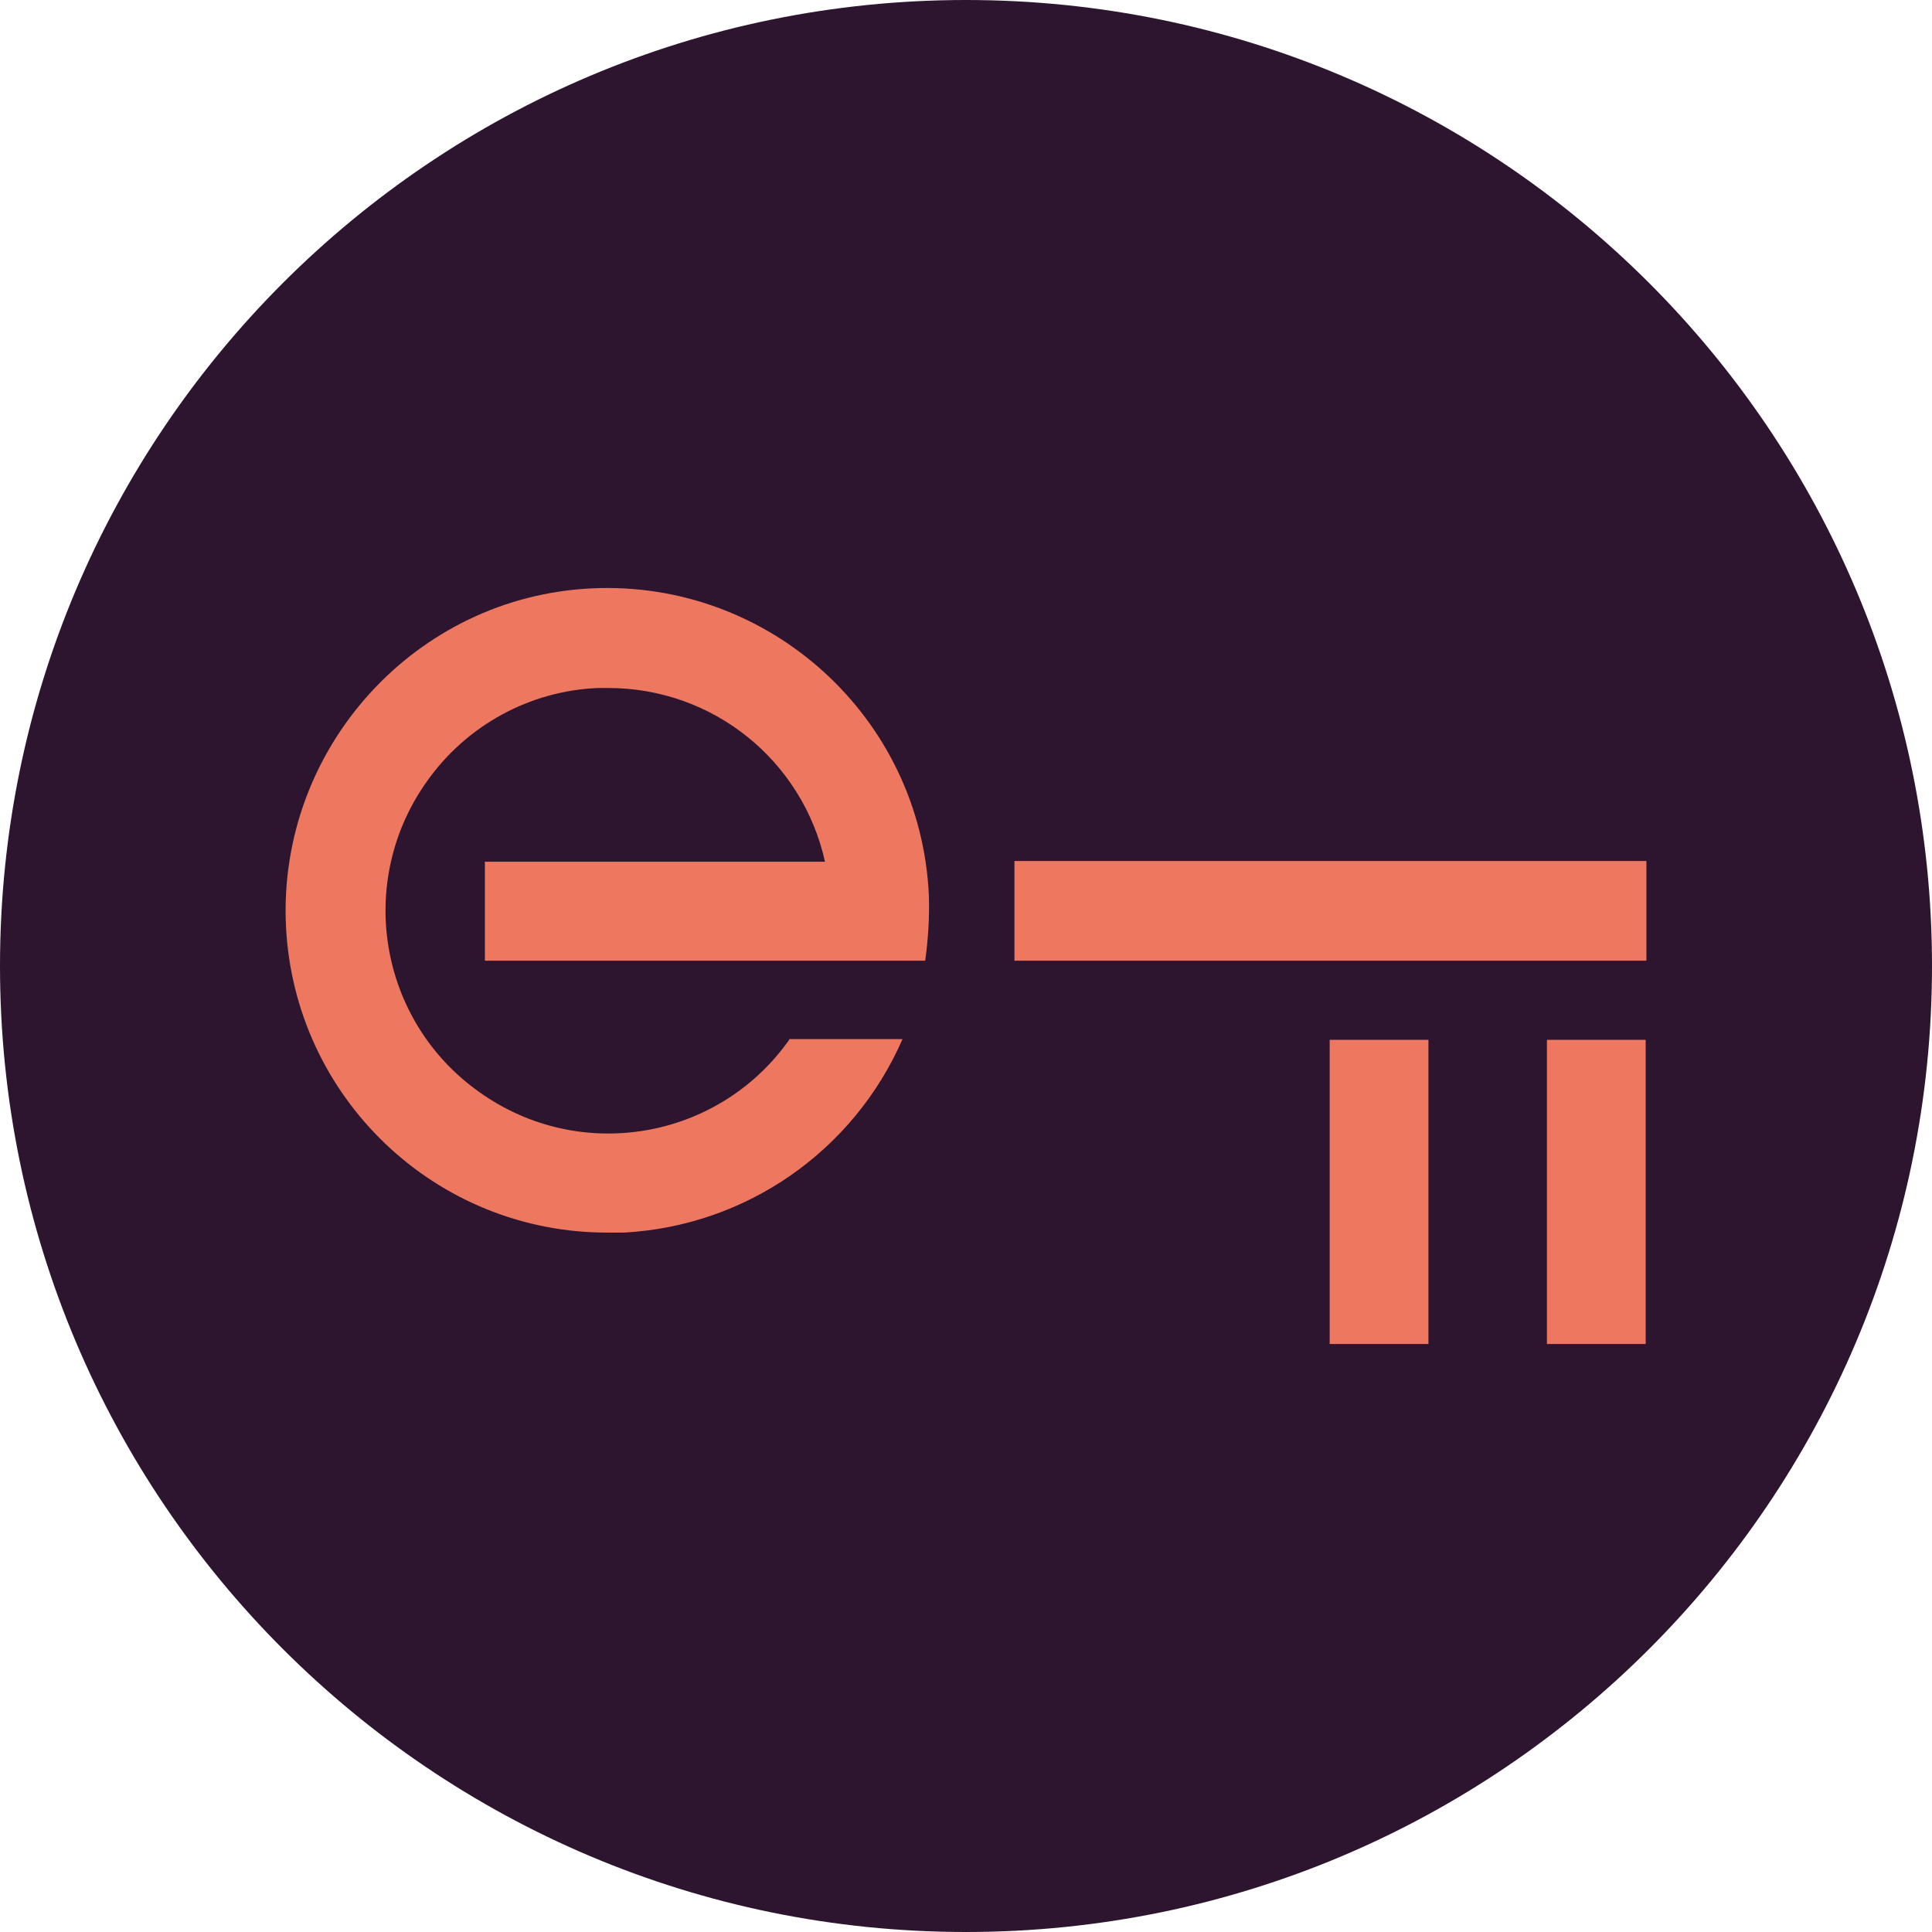
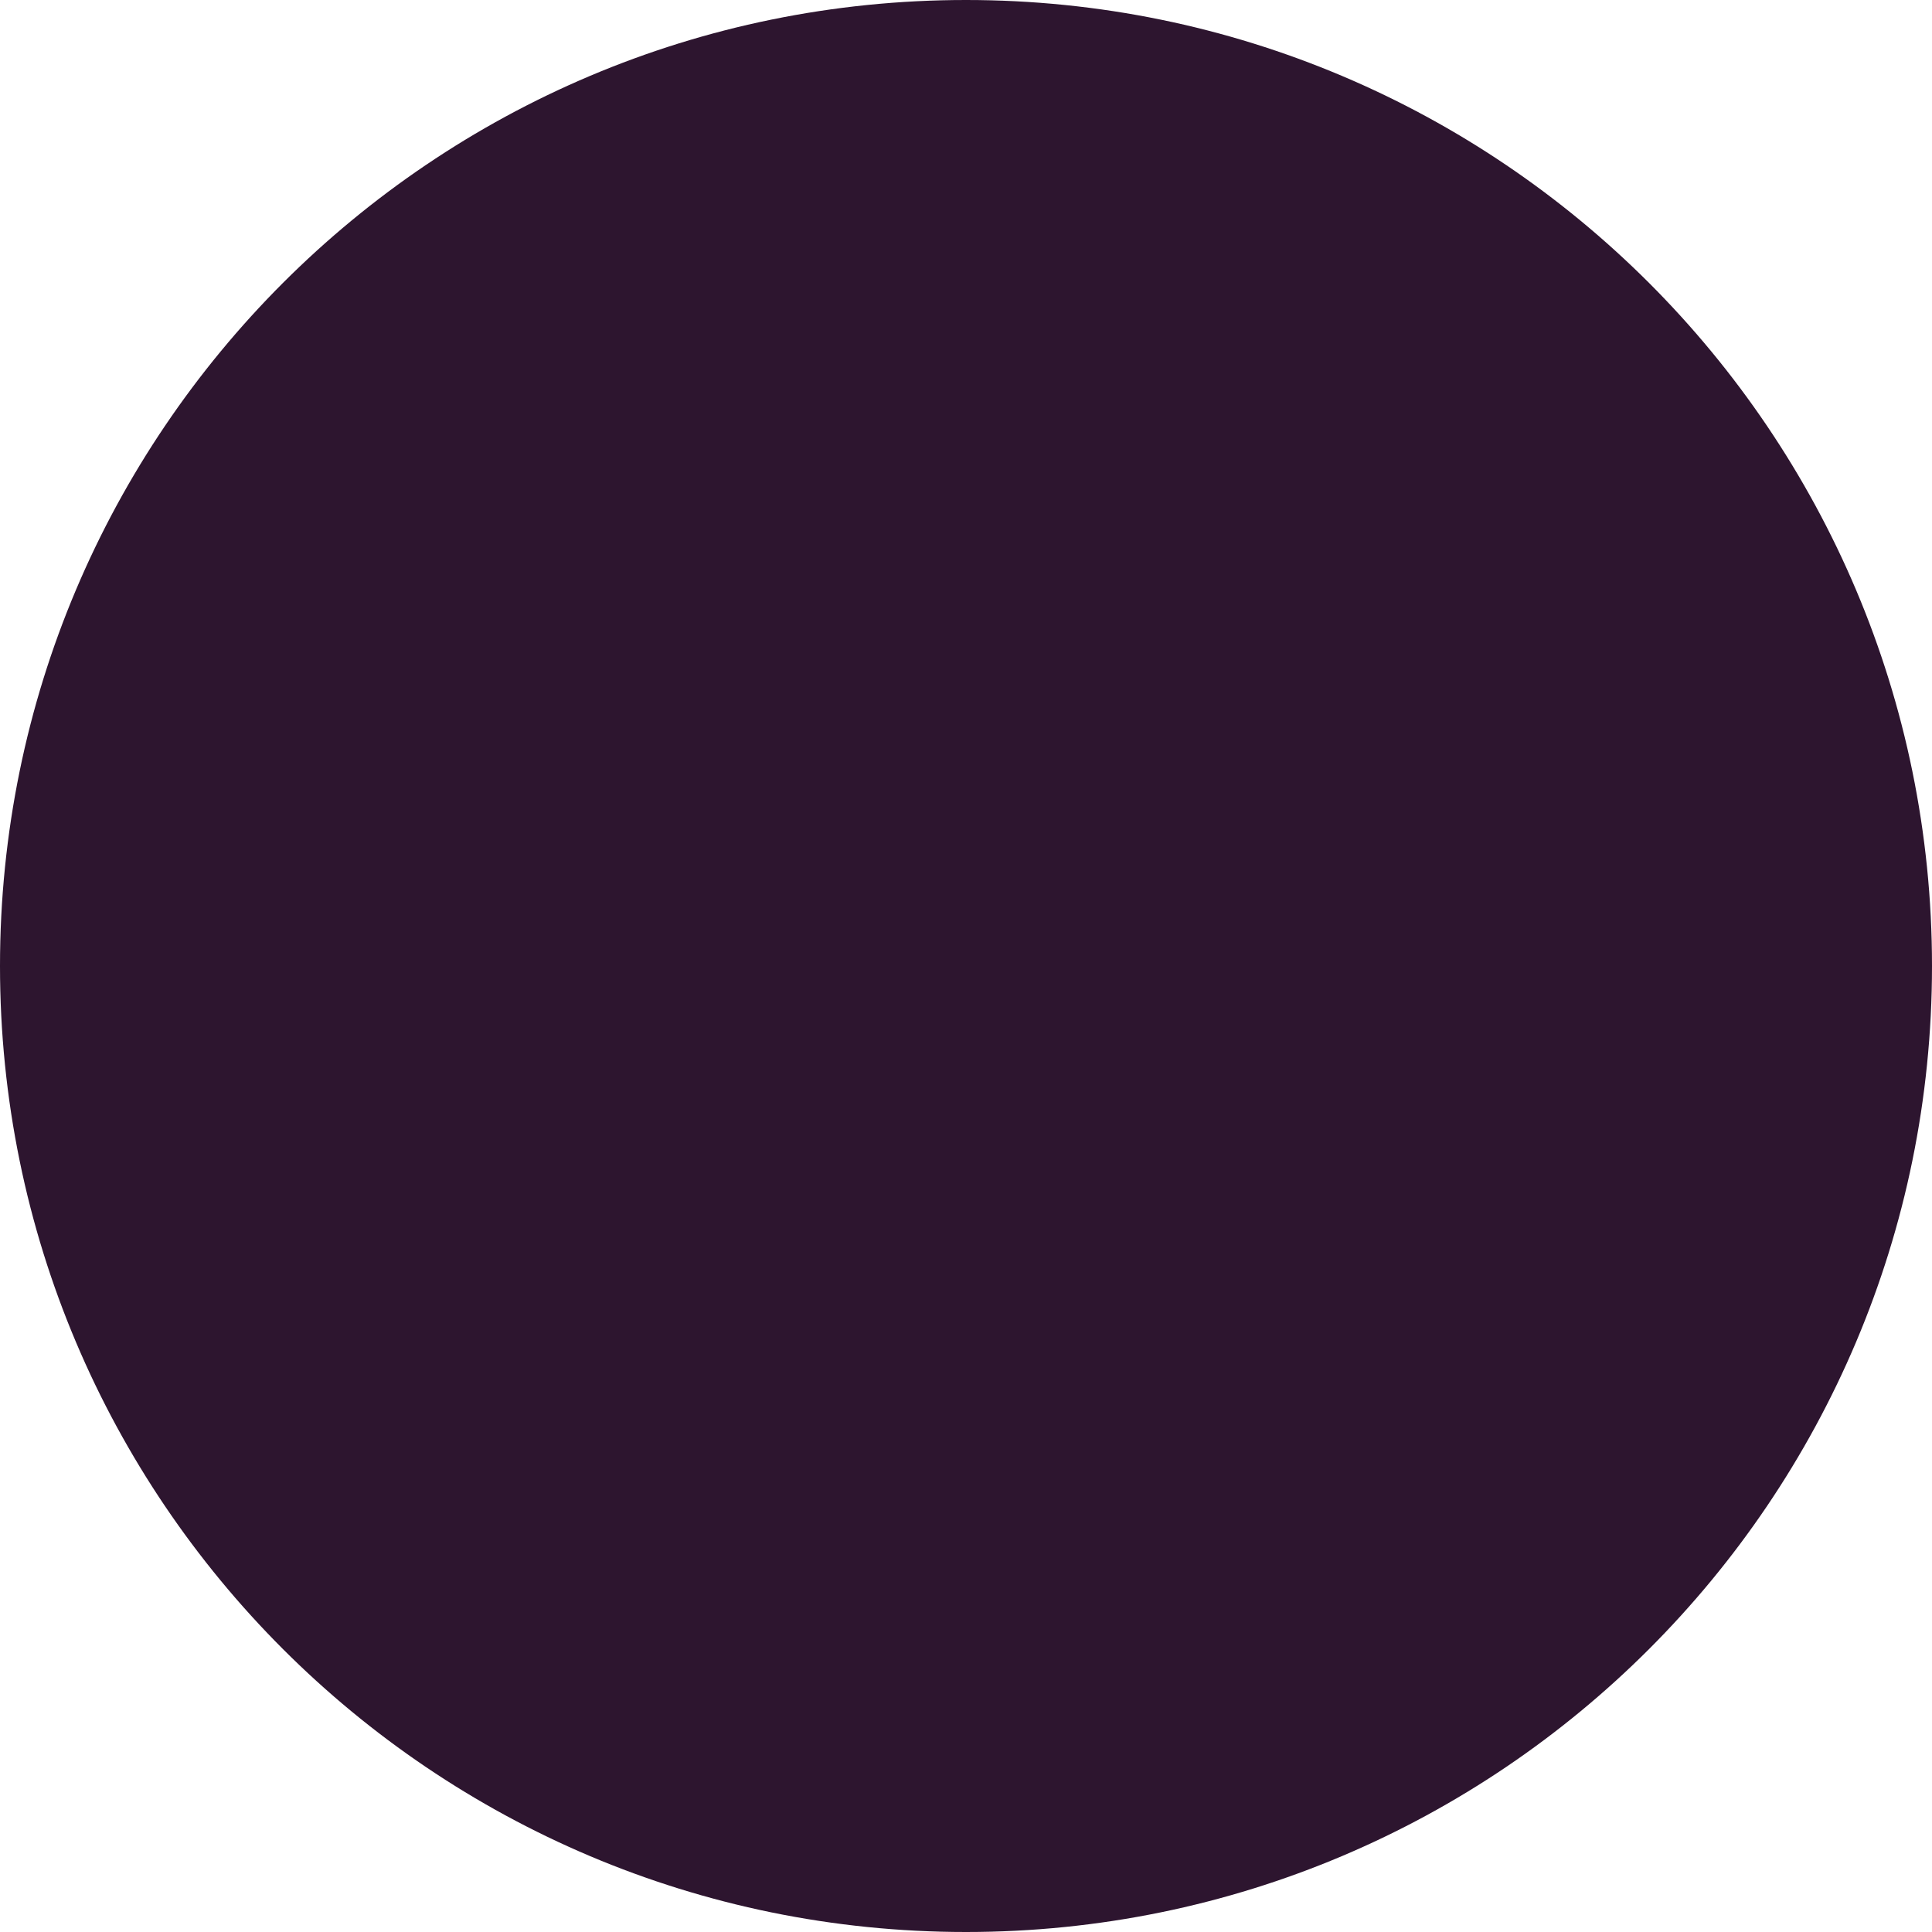
<svg xmlns="http://www.w3.org/2000/svg" viewBox="0 0 115 115" fill="none">
  <path d="M115 57.5C115 25.744 89.256 0 57.5 0C25.744 0 0 25.744 0 57.5C0 89.256 25.744 115 57.5 115C89.256 115 115 89.256 115 57.5Z" fill="#2D152F" />
-   <path d="M46.974 61.895C42.751 67.872 34.479 69.268 28.514 64.992C22.549 60.76 21.156 52.471 25.423 46.494C27.774 43.178 31.518 41.128 35.567 40.953H36.22C42.402 40.953 47.758 45.229 49.107 51.293H28.862V57.183H55.072C55.246 55.918 55.333 54.609 55.29 53.3C54.811 42.699 45.798 34.54 35.262 35.02C24.726 35.5 16.541 44.531 17.02 55.089C17.499 65.341 25.945 73.412 36.22 73.369H37.134C44.405 72.976 50.805 68.526 53.722 61.851H46.974V61.895ZM60.383 51.249H98V57.183H60.383V51.249ZM92.079 61.895H97.957V80H92.079V61.895ZM79.148 61.895H85.026V80H79.148V61.895Z" fill="#EE775F" />
</svg>